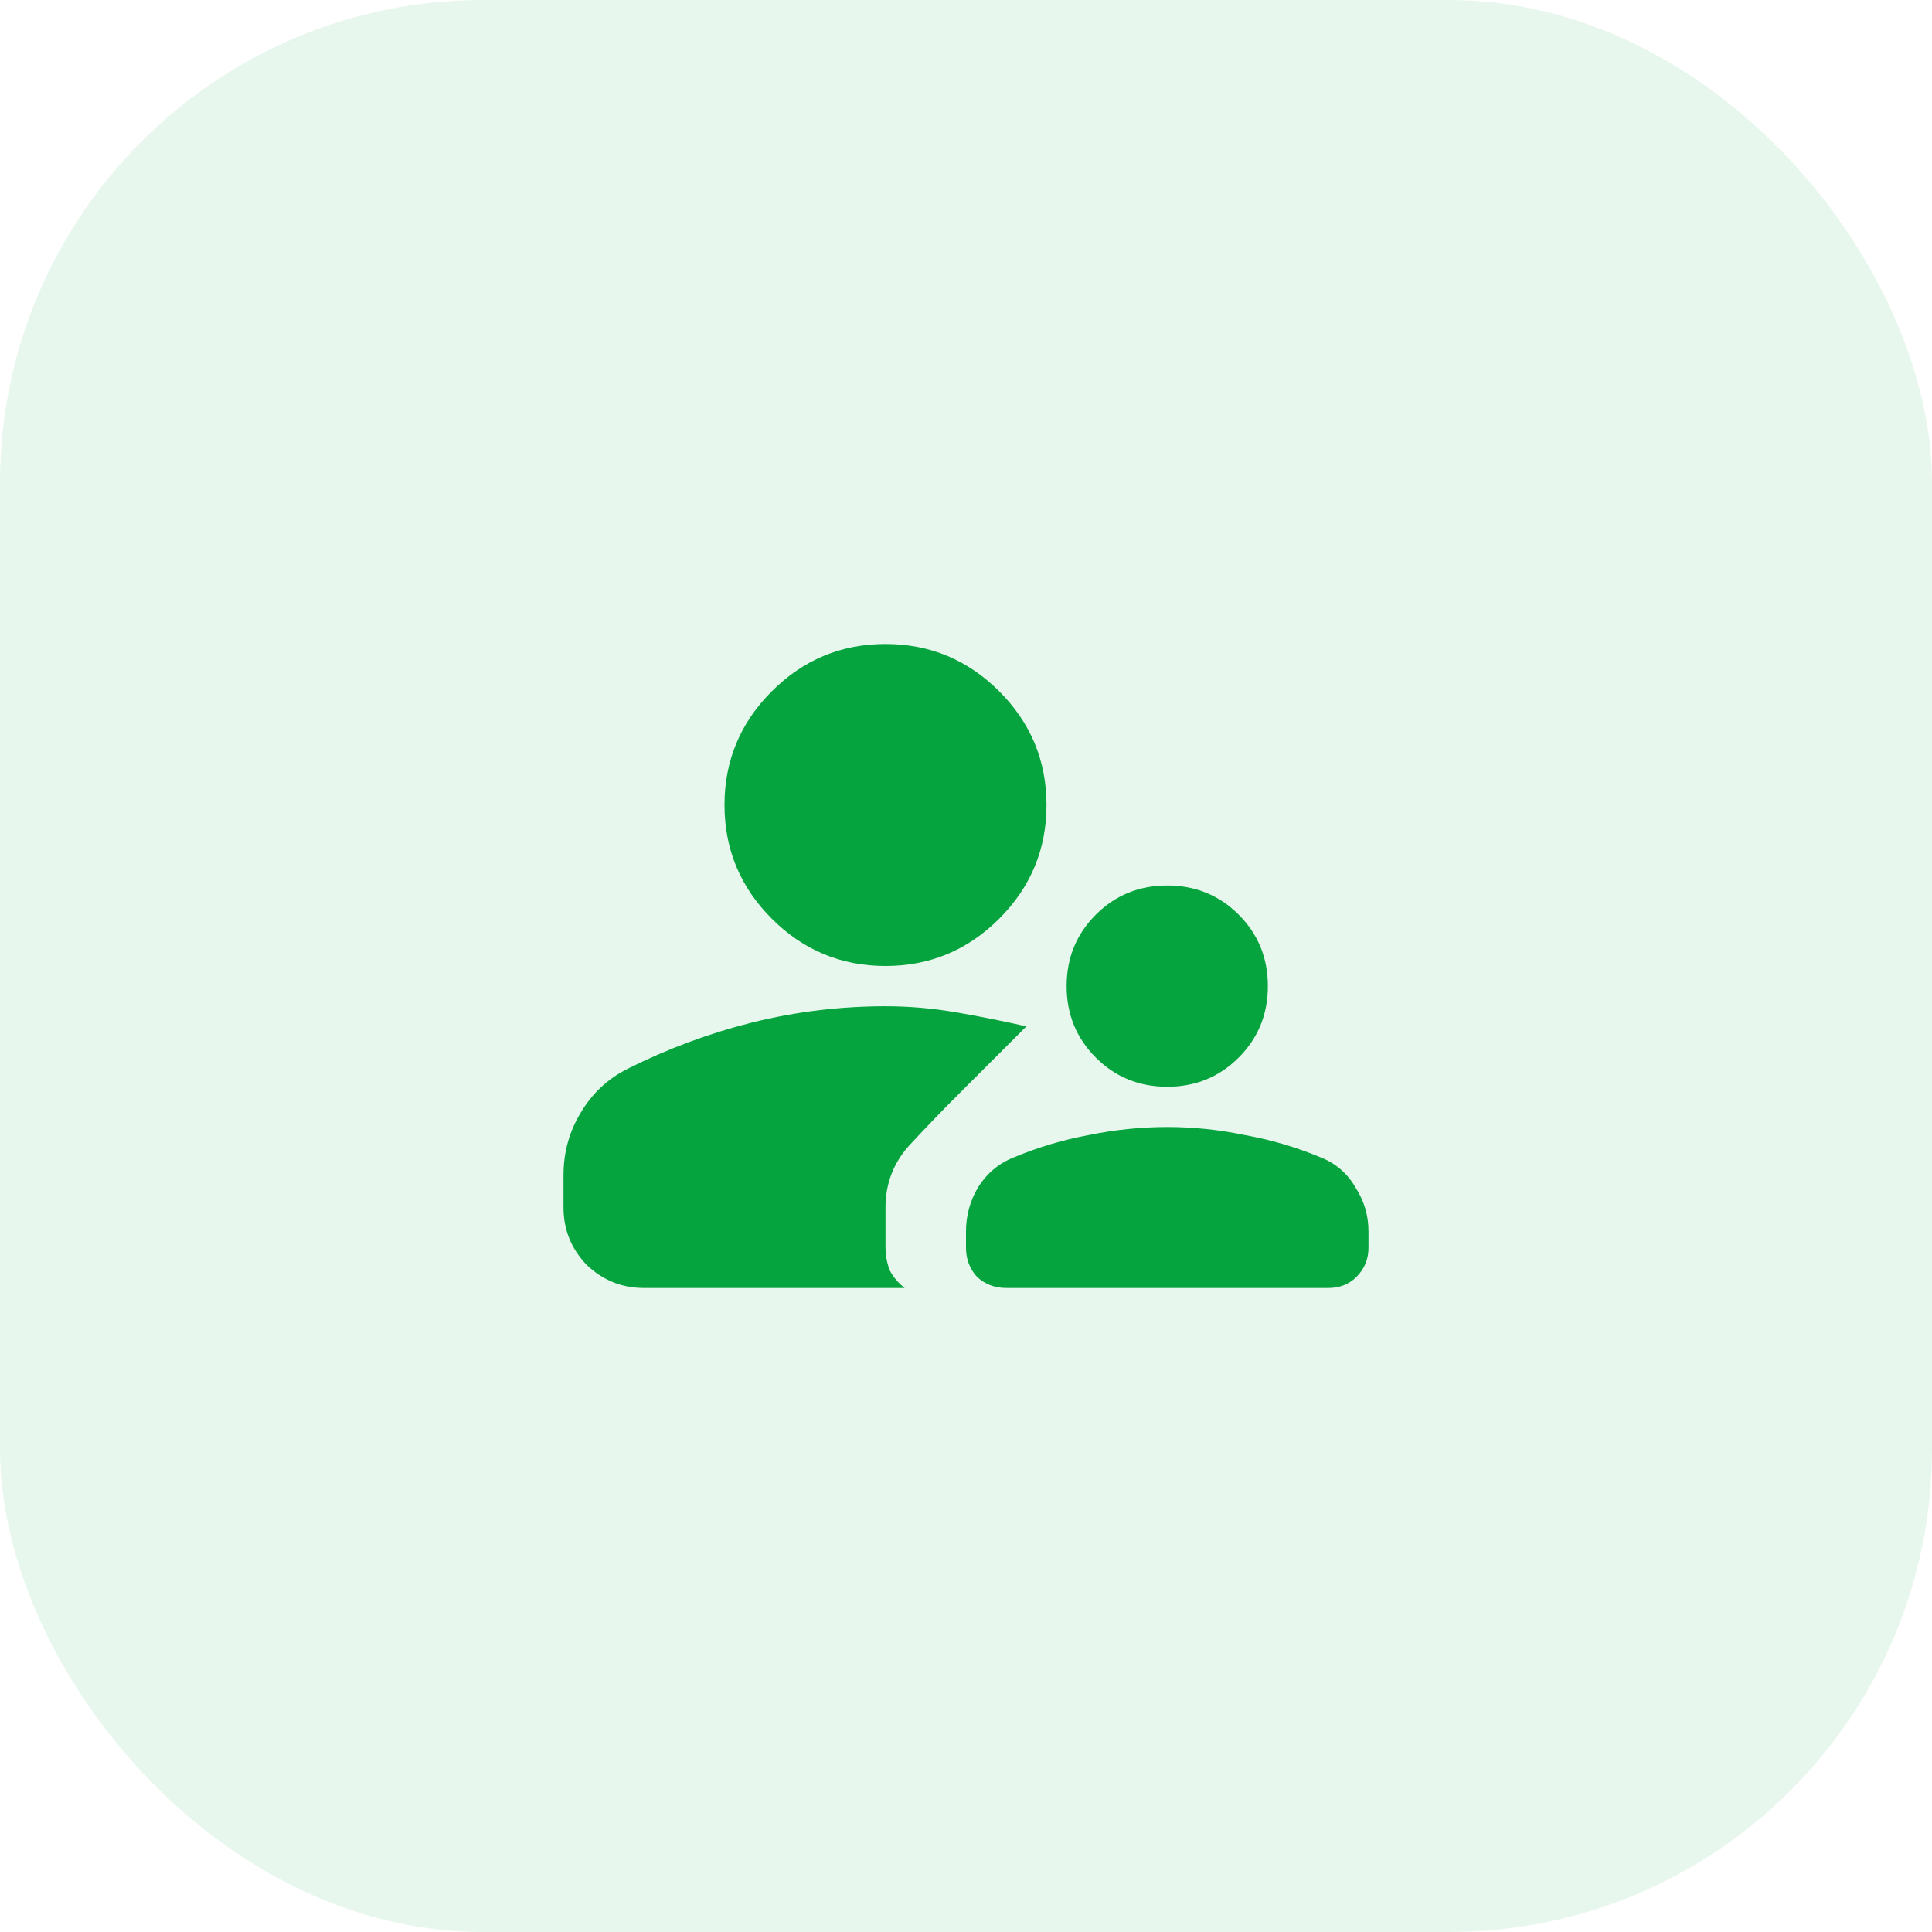
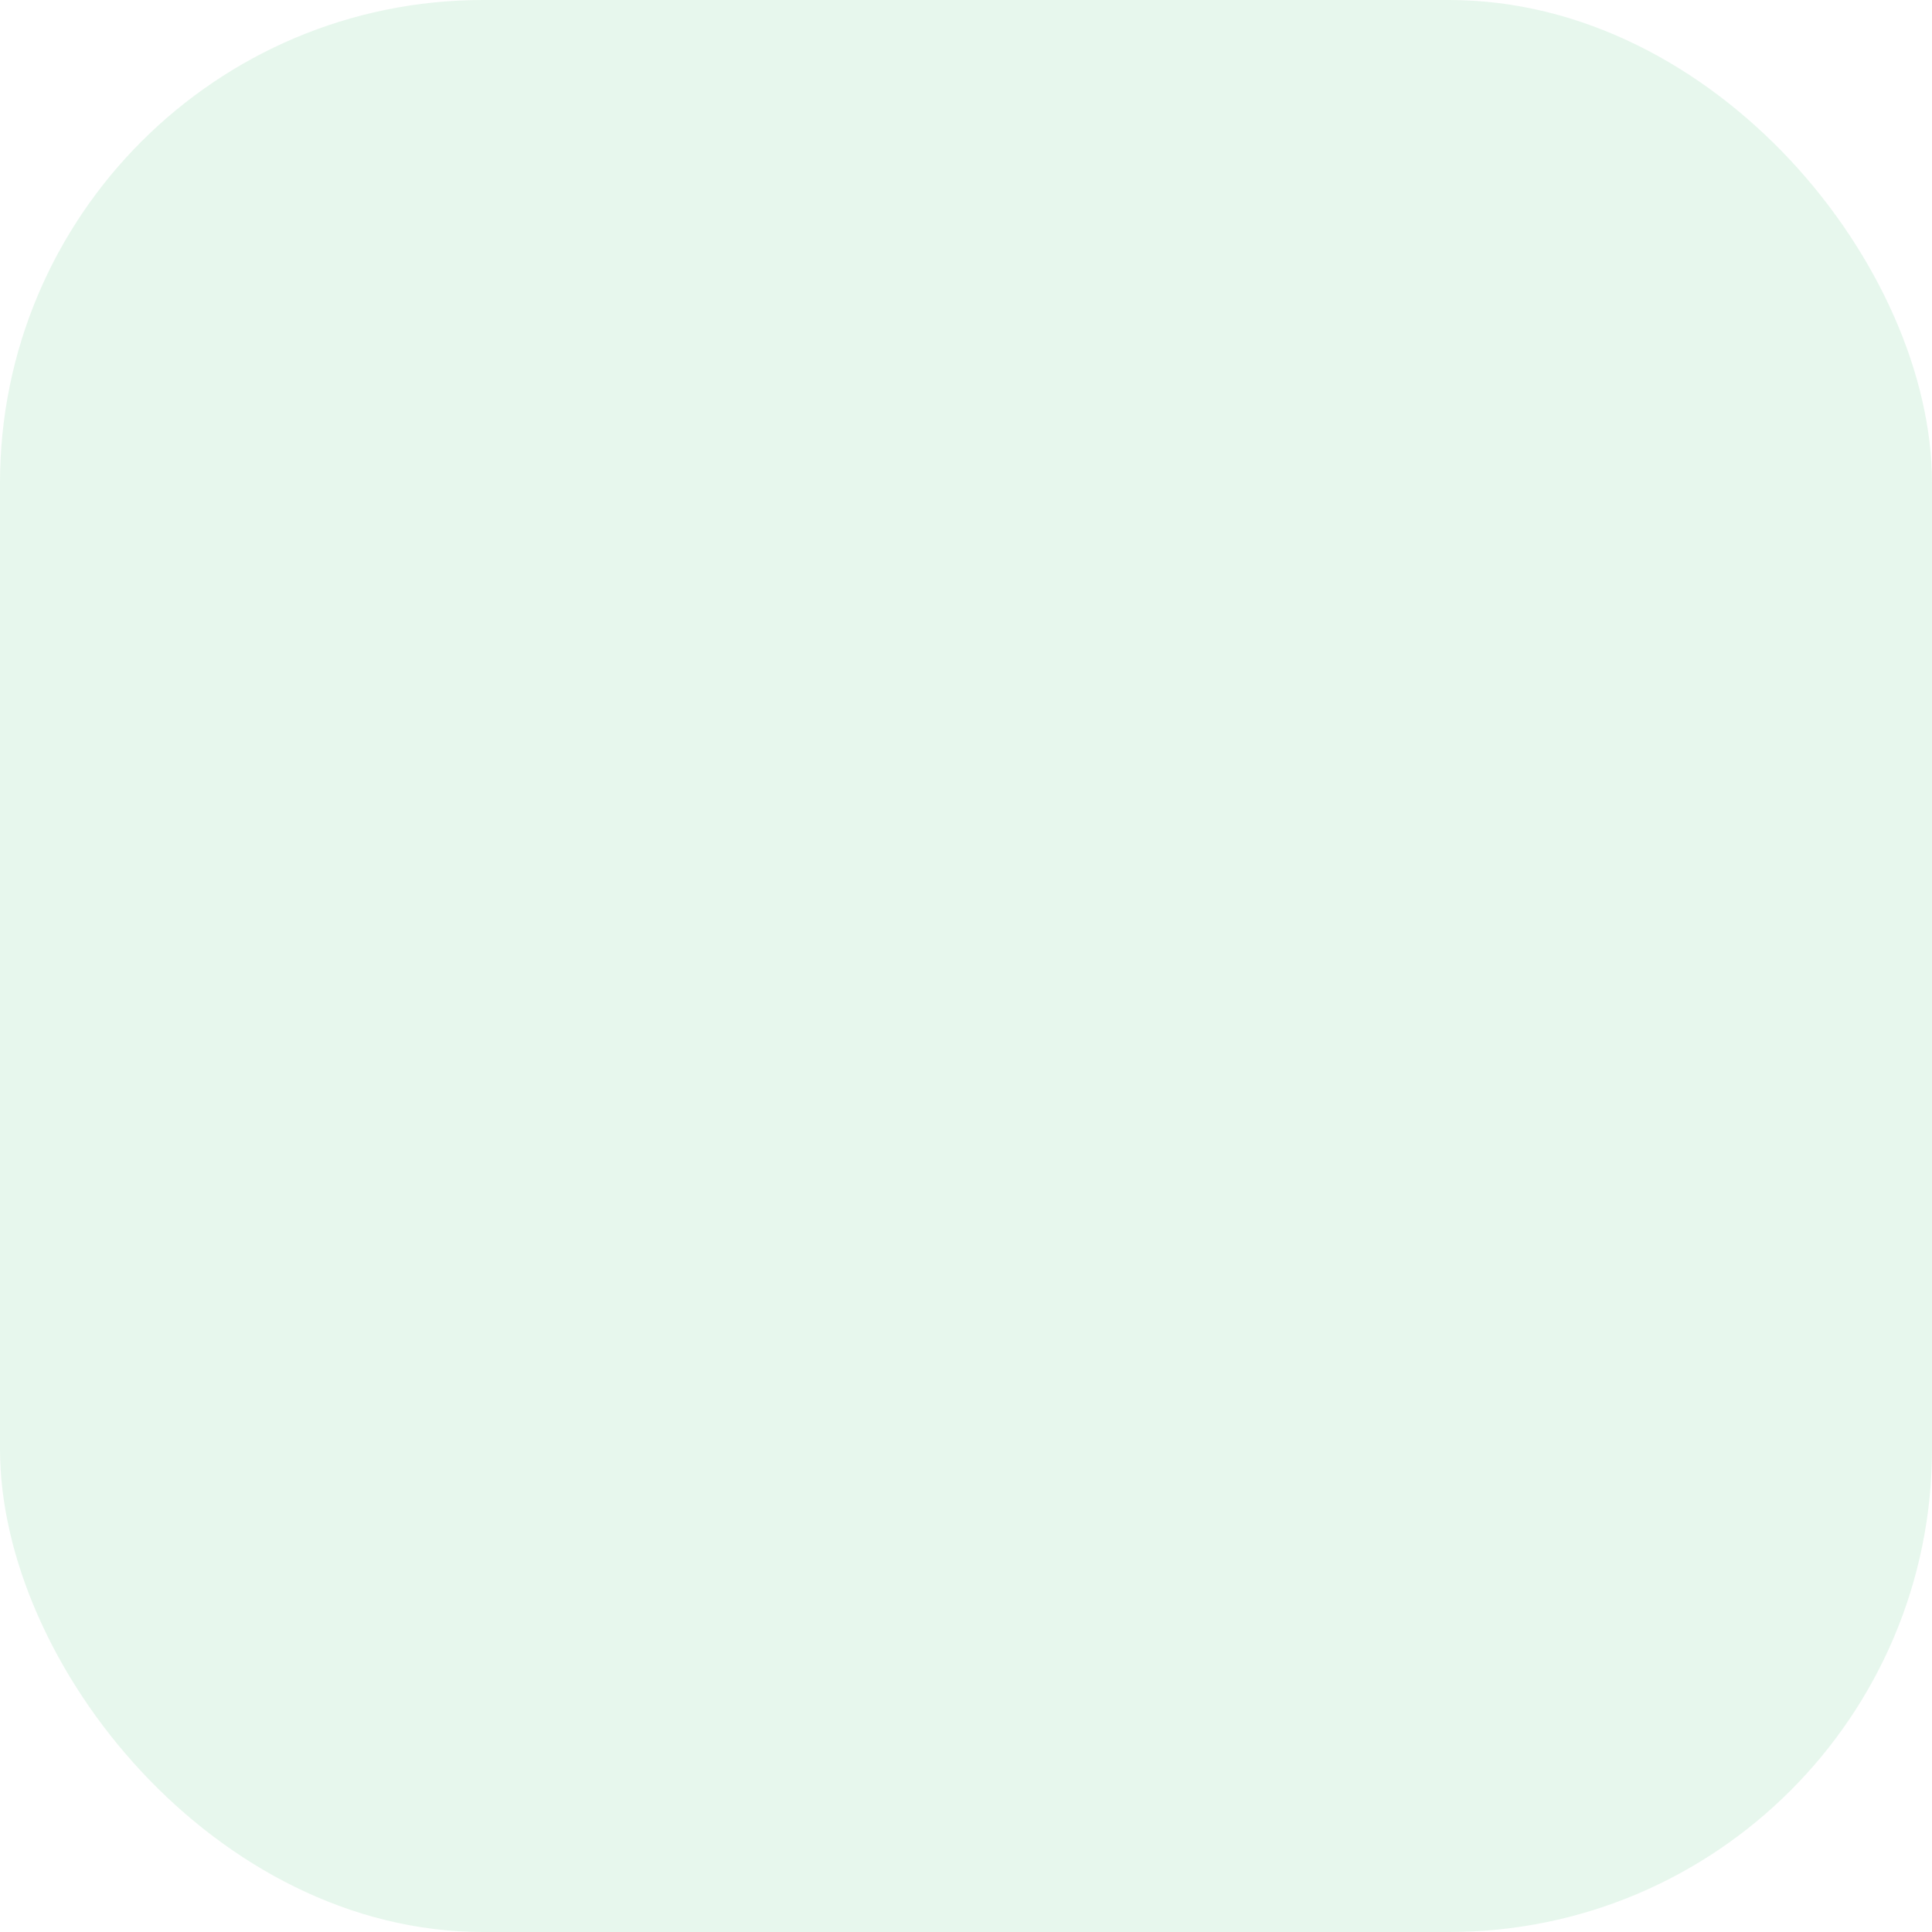
<svg xmlns="http://www.w3.org/2000/svg" width="48" height="48" viewBox="0 0 48 48" fill="none">
  <rect width="48" height="48" rx="12" fill="#0FAB46" fill-opacity="0.1" />
-   <path d="M29 27C28.3 27 27.708 26.758 27.225 26.275C26.742 25.792 26.5 25.2 26.5 24.5C26.5 23.8 26.742 23.208 27.225 22.725C27.708 22.242 28.3 22 29 22C29.7 22 30.292 22.242 30.775 22.725C31.258 23.208 31.5 23.8 31.5 24.5C31.5 25.2 31.258 25.792 30.775 26.275C30.292 26.758 29.7 27 29 27ZM25 32C24.717 32 24.475 31.908 24.275 31.725C24.092 31.525 24 31.283 24 31V30.6C24 30.2 24.1 29.833 24.3 29.5C24.517 29.15 24.817 28.9 25.2 28.75C25.8 28.5 26.417 28.317 27.05 28.2C27.7 28.067 28.35 28 29 28C29.65 28 30.292 28.067 30.925 28.2C31.575 28.317 32.2 28.5 32.8 28.75C33.183 28.9 33.475 29.15 33.675 29.5C33.892 29.833 34 30.2 34 30.6V31C34 31.283 33.9 31.525 33.7 31.725C33.517 31.908 33.283 32 33 32H25ZM22 24C20.9 24 19.958 23.608 19.175 22.825C18.392 22.042 18 21.1 18 20C18 18.9 18.392 17.958 19.175 17.175C19.958 16.392 20.9 16 22 16C23.1 16 24.042 16.392 24.825 17.175C25.608 17.958 26 18.9 26 20C26 21.1 25.608 22.042 24.825 22.825C24.042 23.608 23.1 24 22 24ZM14 29.2C14 28.633 14.142 28.117 14.425 27.65C14.708 27.167 15.1 26.8 15.6 26.55C16.6 26.05 17.633 25.667 18.7 25.4C19.783 25.133 20.883 25 22 25C22.583 25 23.167 25.05 23.75 25.15C24.333 25.25 24.917 25.367 25.5 25.5L23.8 27.2C23.383 27.617 22.975 28.042 22.575 28.475C22.192 28.908 22 29.417 22 30V30.975C22 31.175 22.033 31.367 22.1 31.55C22.183 31.717 22.308 31.867 22.475 32H16C15.45 32 14.975 31.808 14.575 31.425C14.192 31.025 14 30.55 14 30V29.2Z" fill="#06A43E" />
</svg>